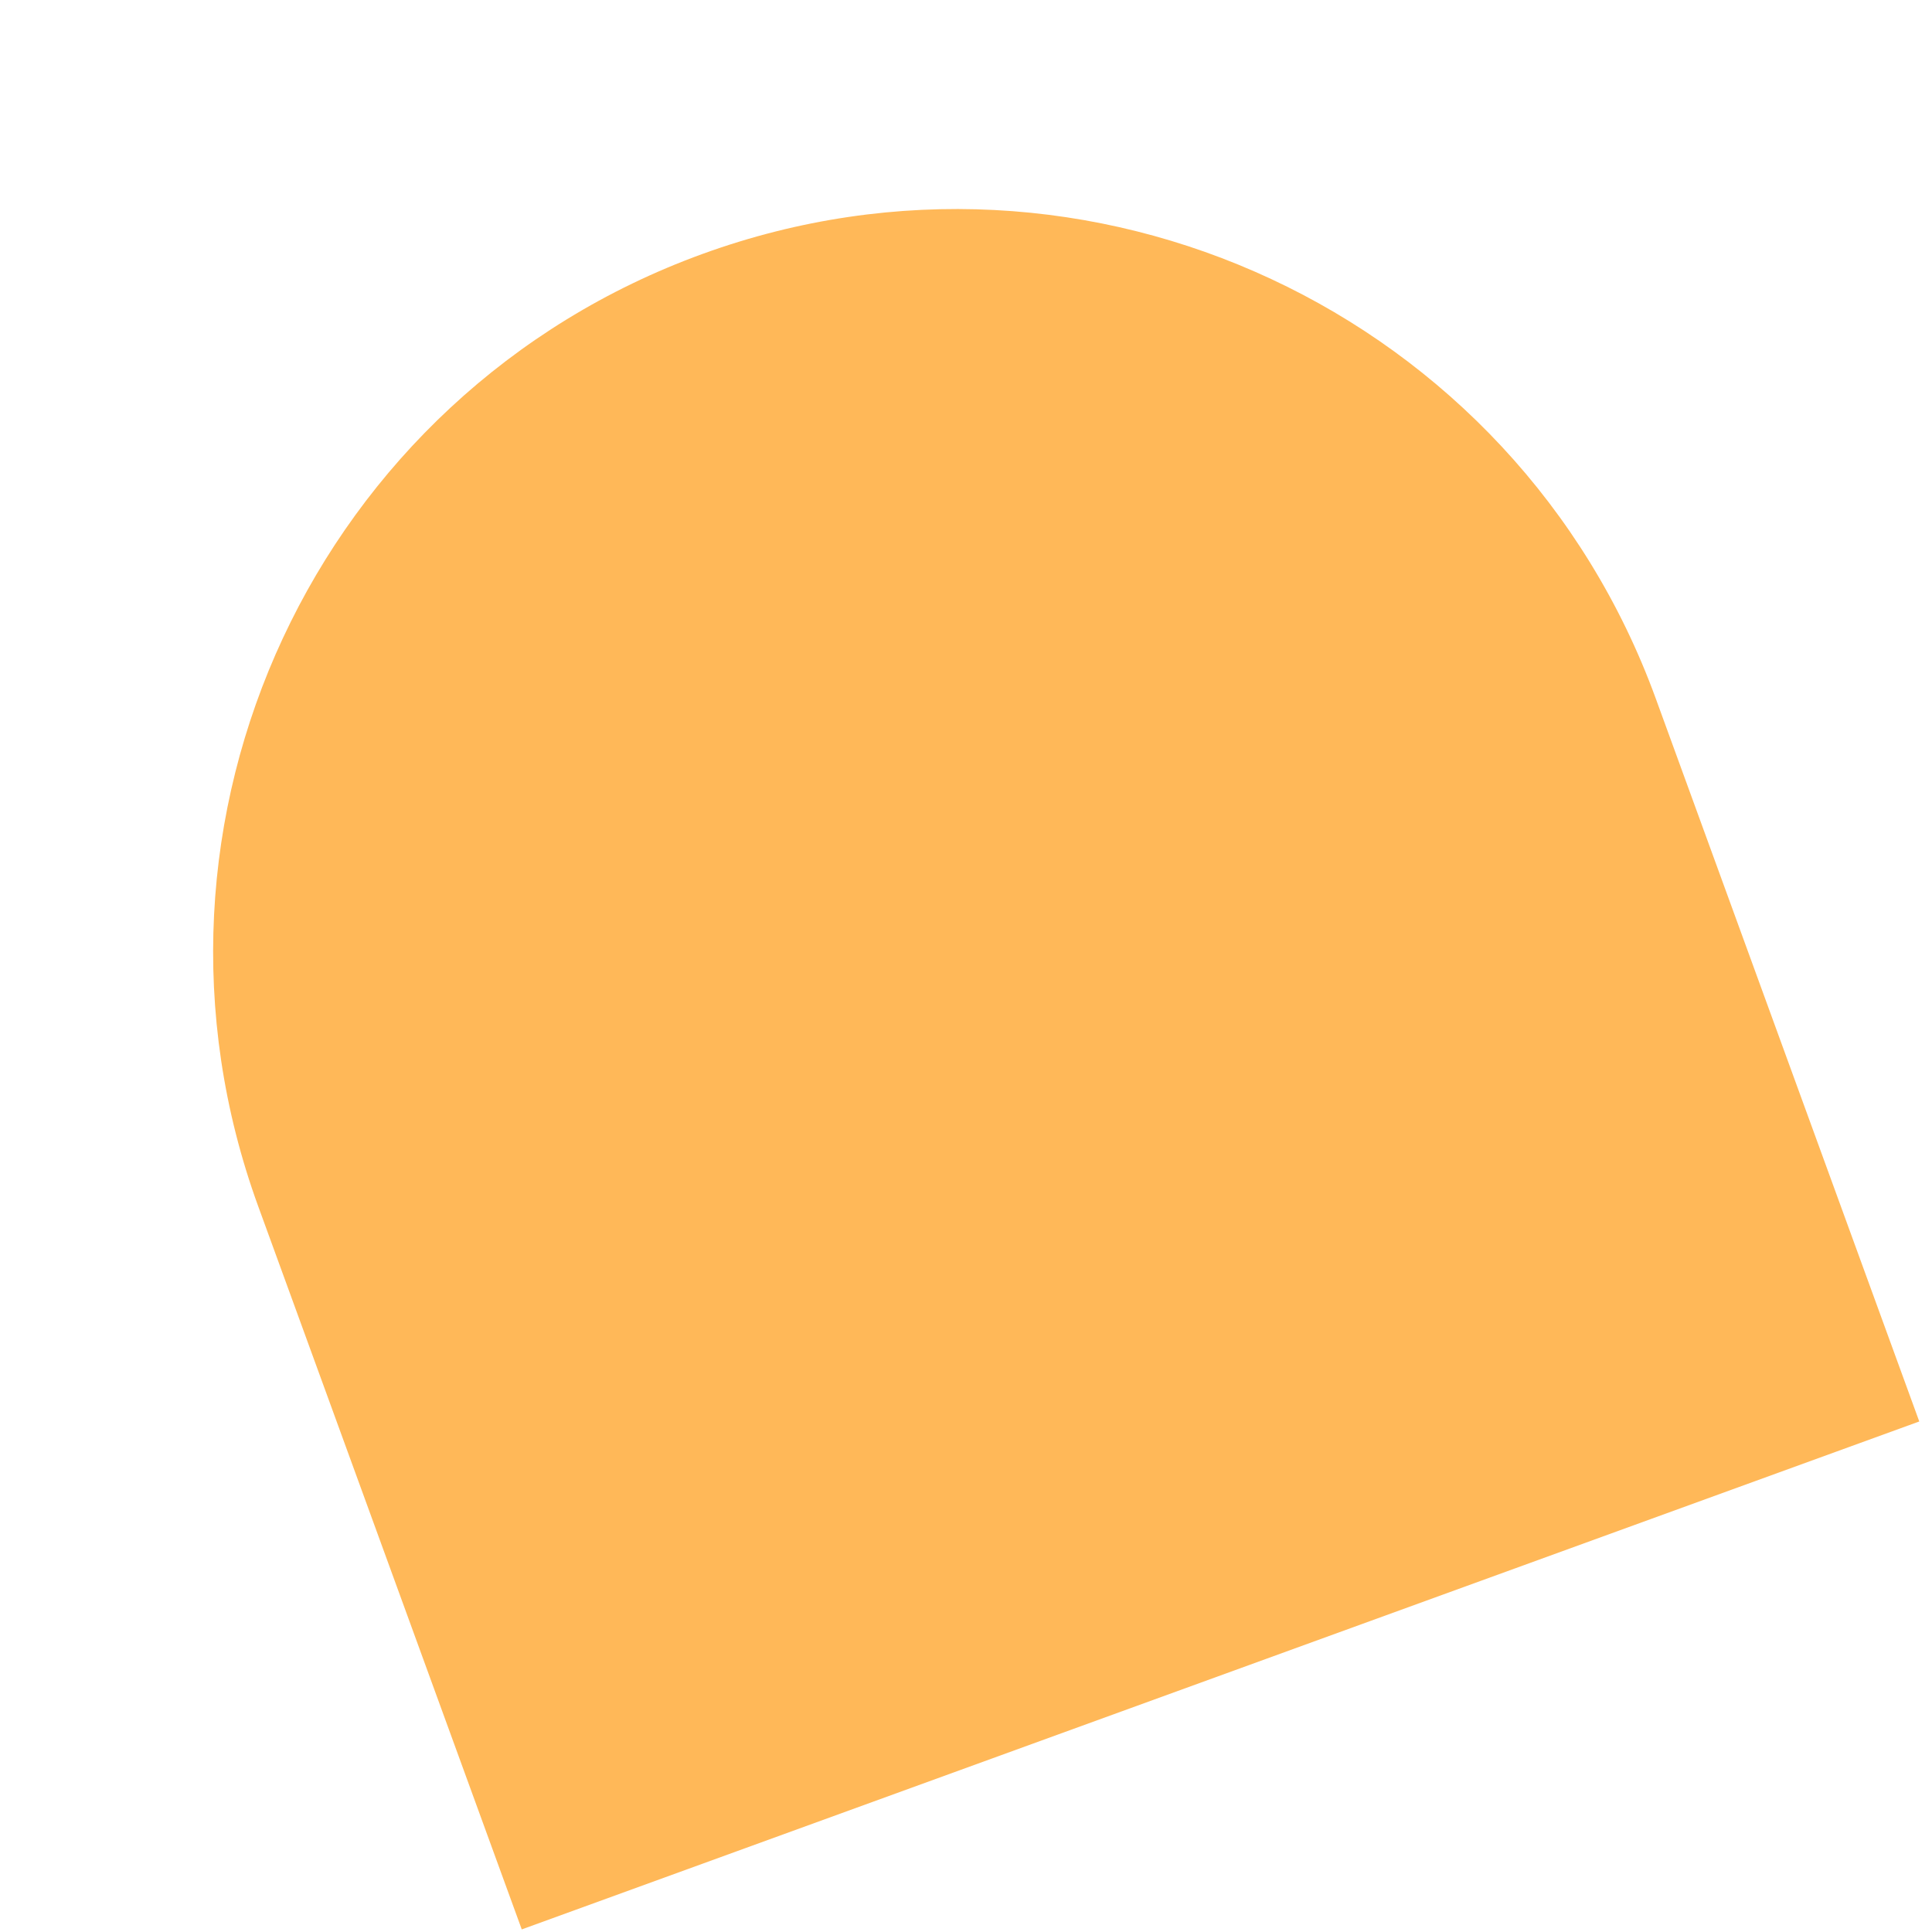
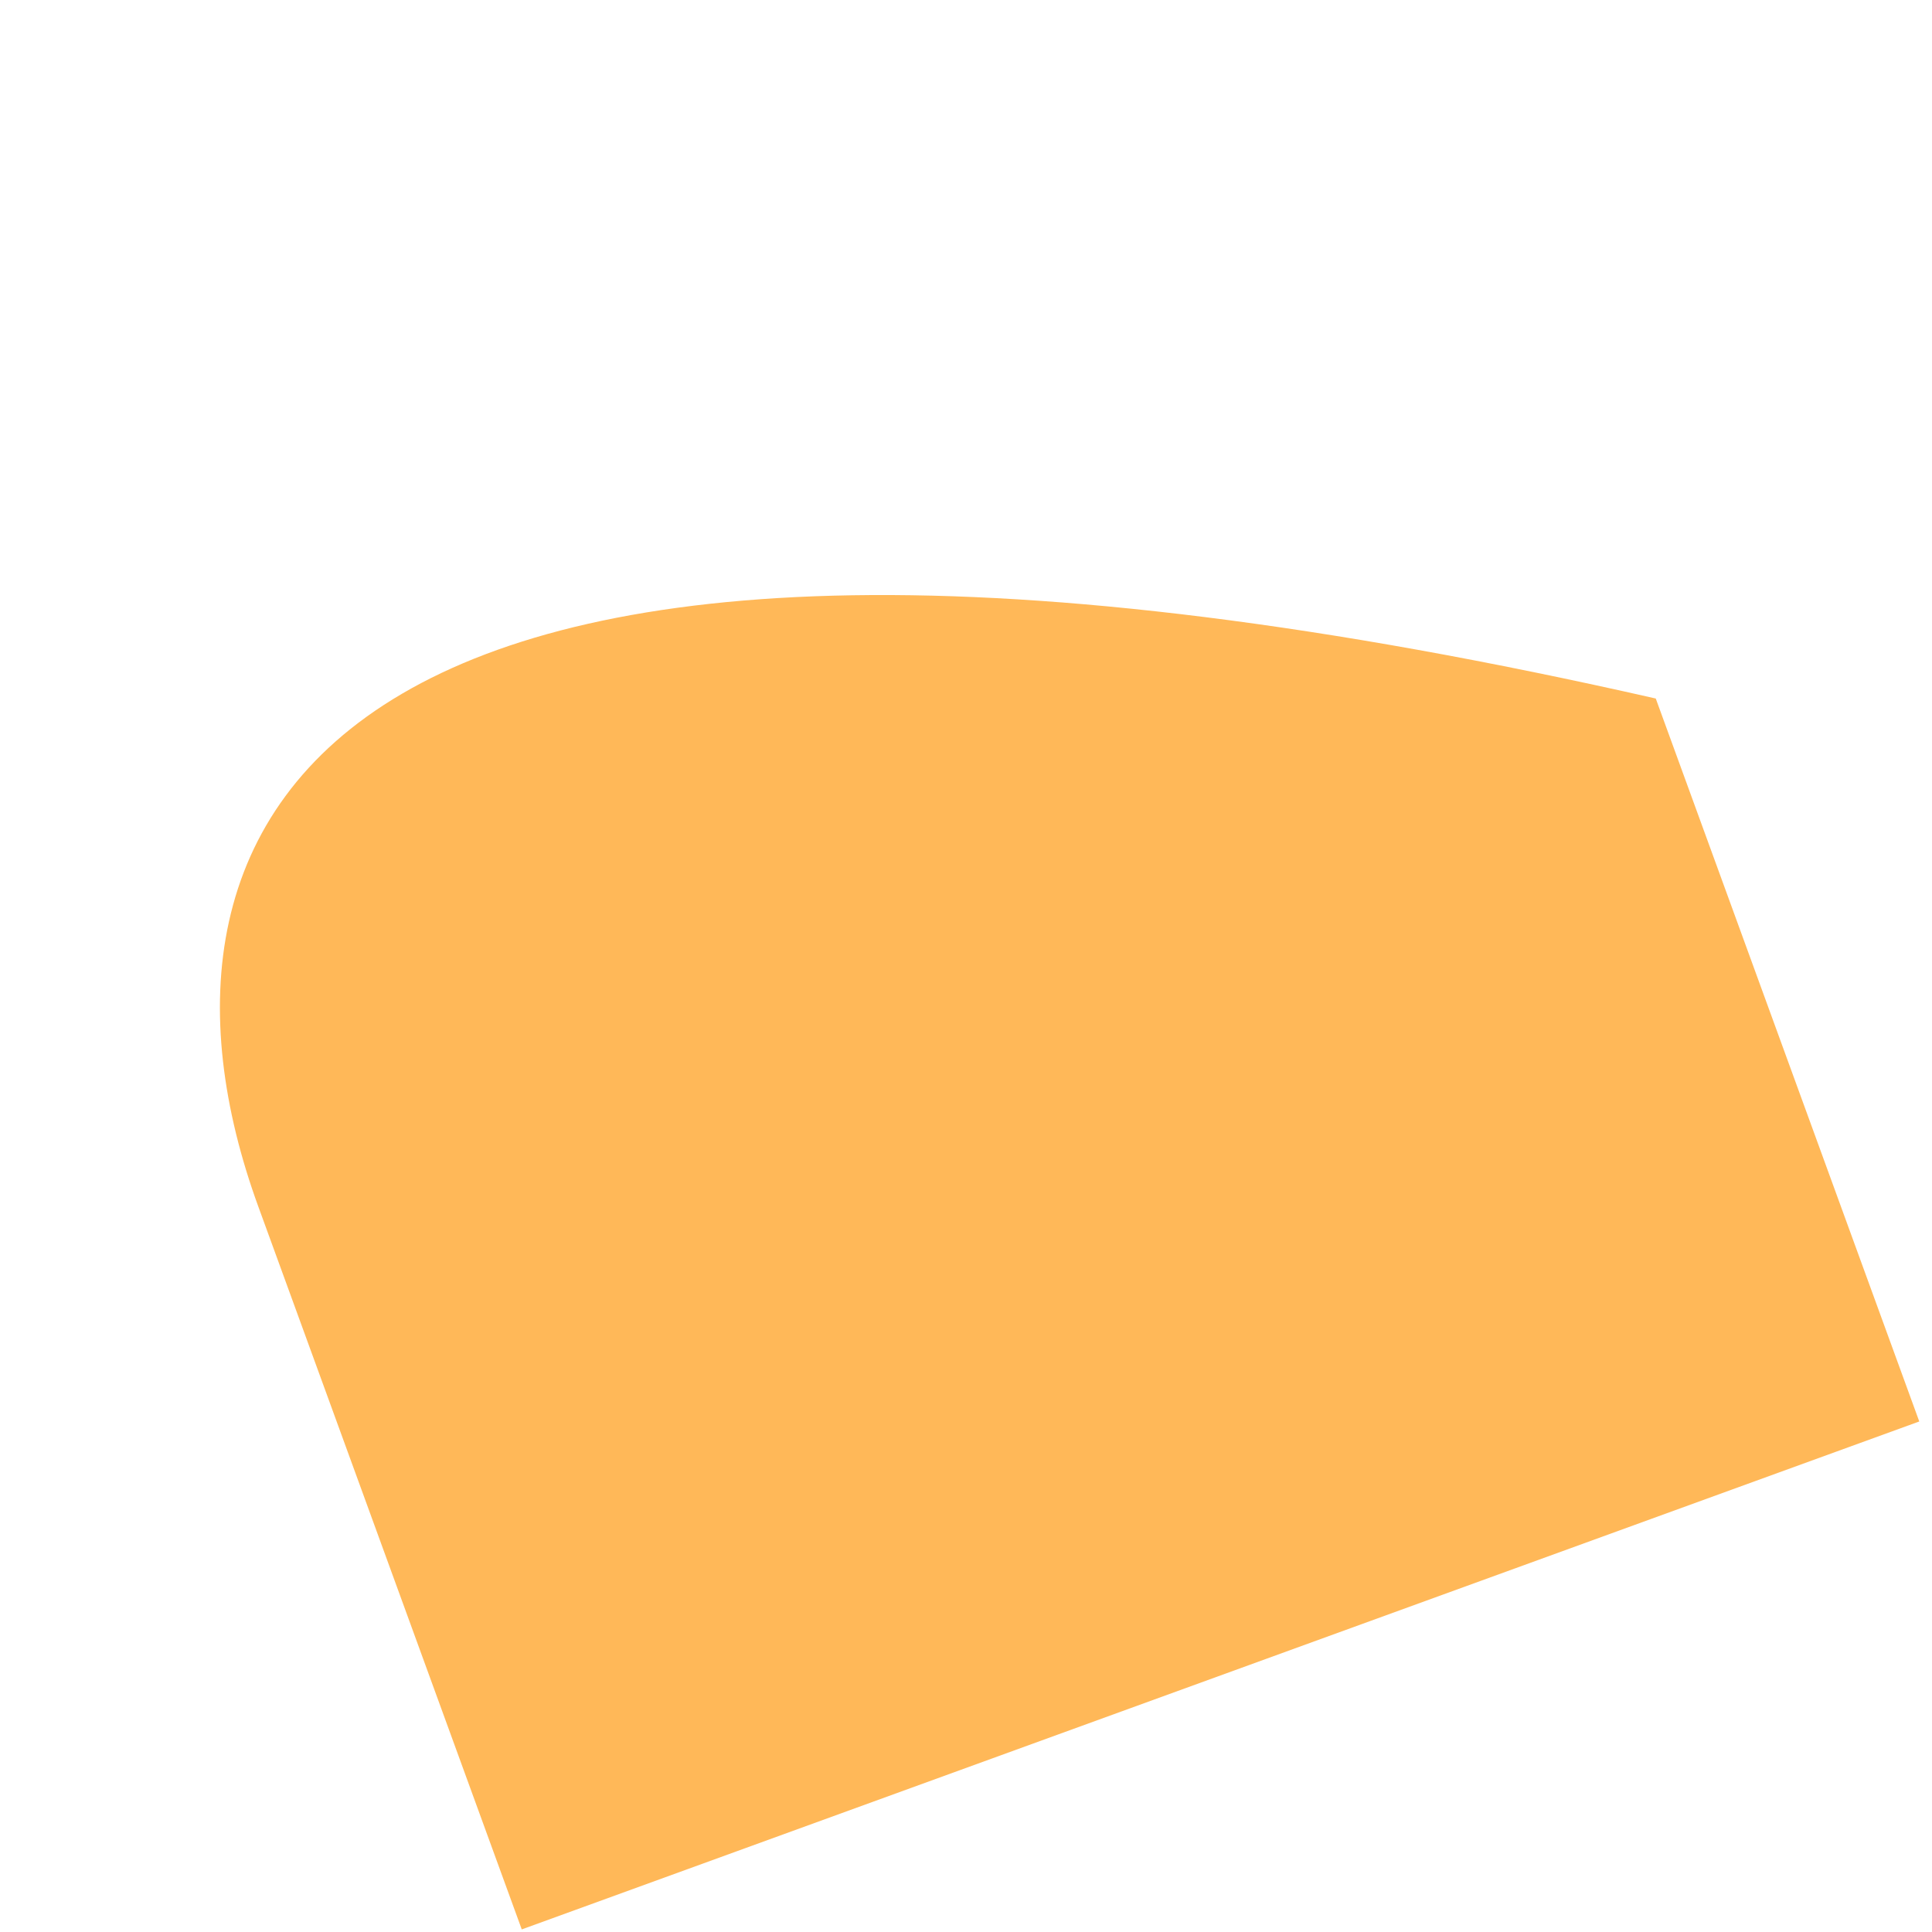
<svg xmlns="http://www.w3.org/2000/svg" width="97" height="97" viewBox="0 0 97 97" fill="none">
-   <path d="M83.131 35.071C76.072 15.702 54.642 5.709 35.267 12.751C15.891 19.793 5.907 41.204 12.967 60.573L26.196 96.87L96.361 71.368L83.131 35.071Z" fill="#FFB858" />
+   <path d="M83.131 35.071C15.891 19.793 5.907 41.204 12.967 60.573L26.196 96.87L96.361 71.368L83.131 35.071Z" fill="#FFB858" />
</svg>